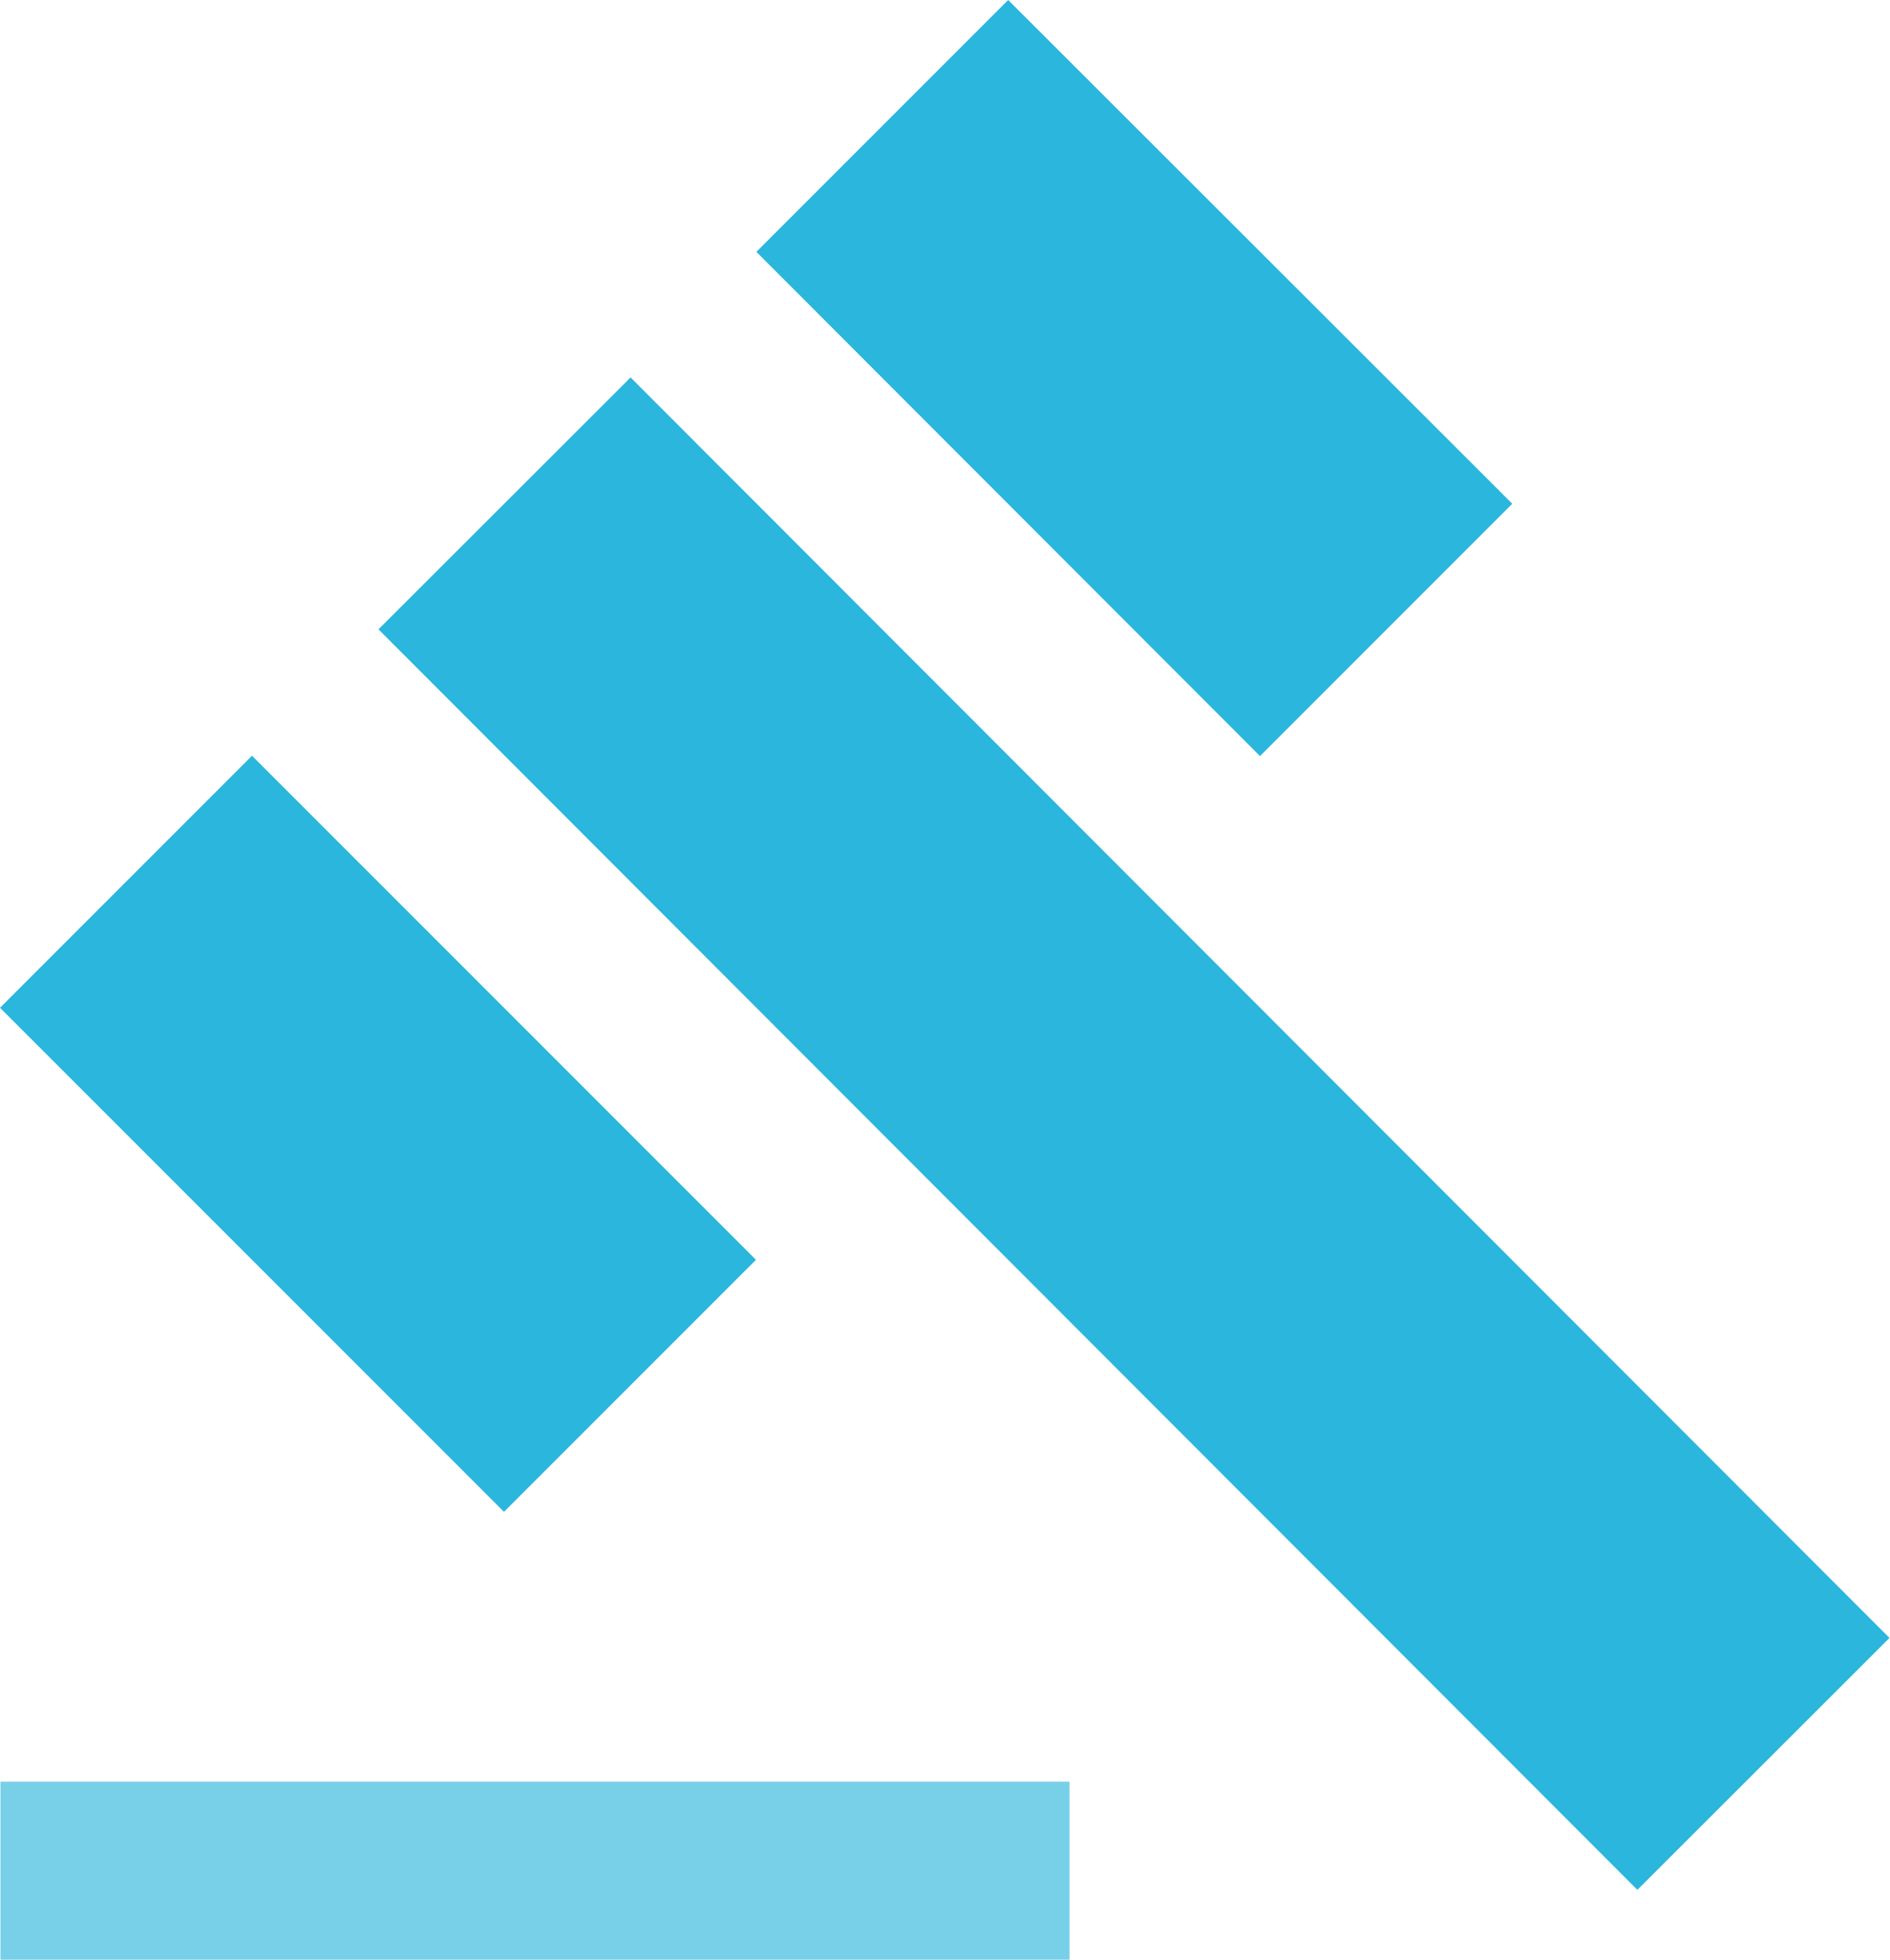
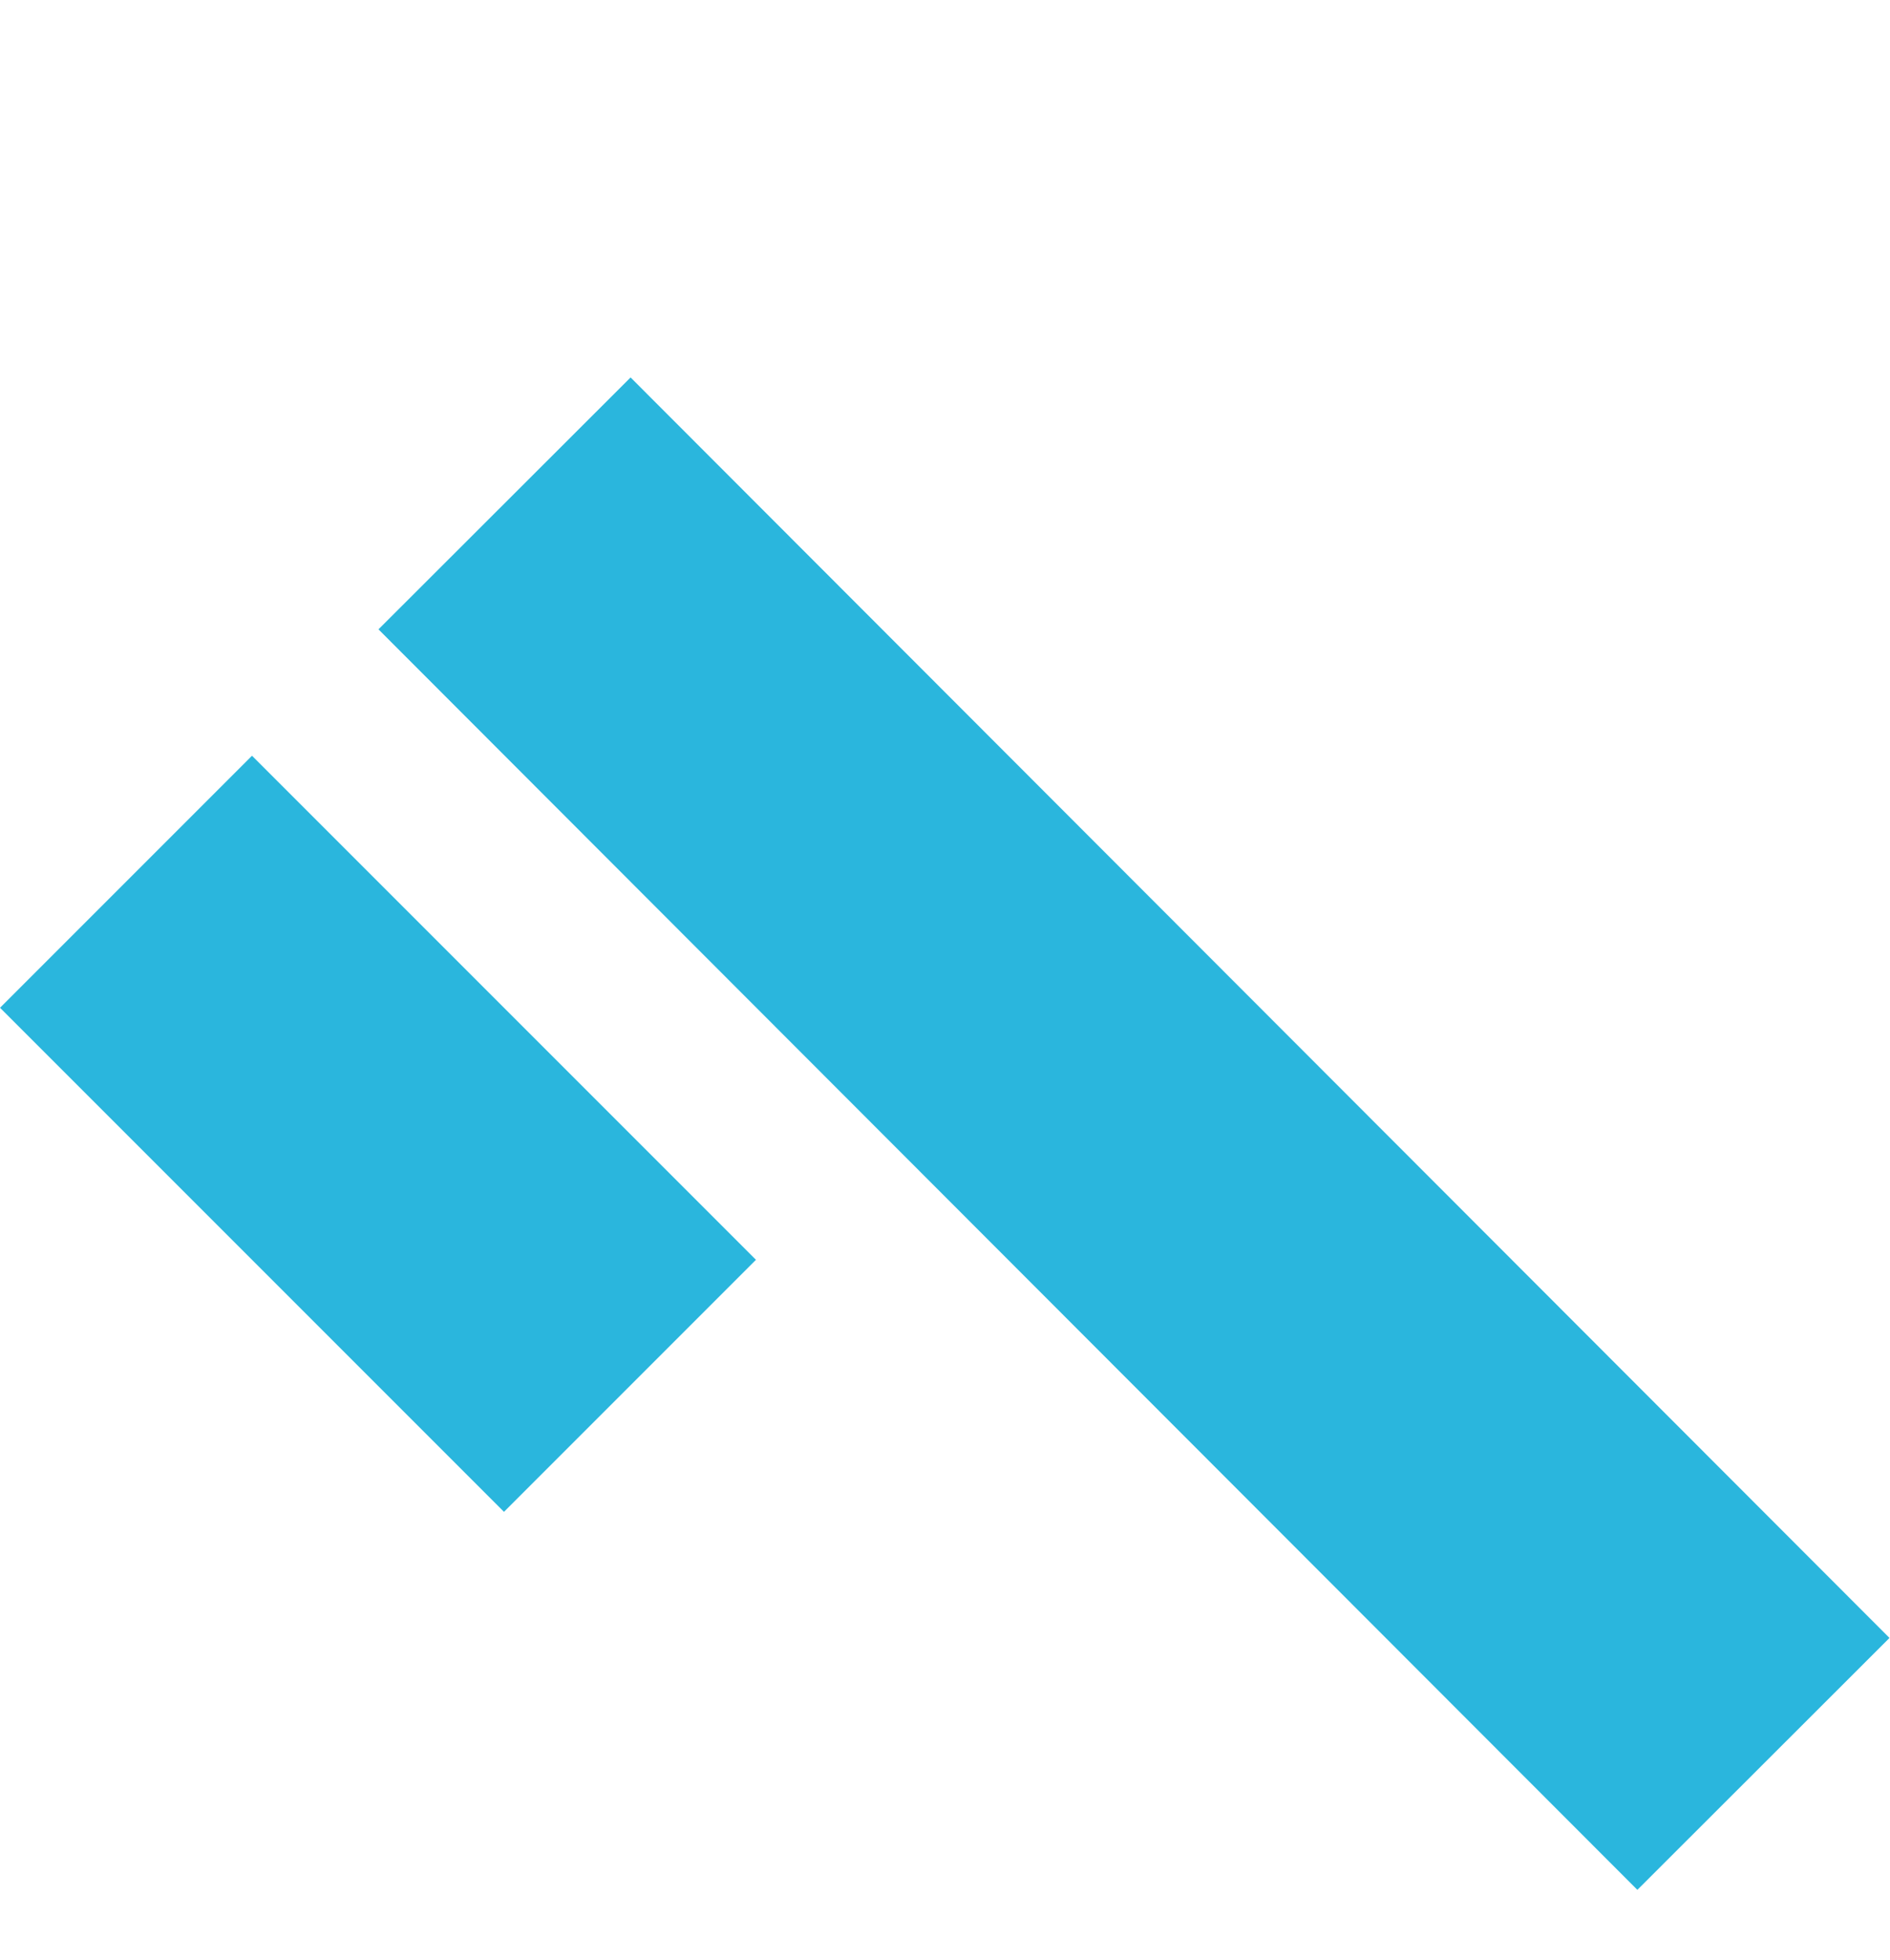
<svg xmlns="http://www.w3.org/2000/svg" id="Capa_1" data-name="Capa 1" width="40.68" height="42.18" viewBox="0 0 40.68 42.18">
  <defs>
    <style>.cls-1{fill:#78cfe8;}.cls-2{fill:#2ab6dd;}</style>
  </defs>
  <title>isieskojimas</title>
-   <rect class="cls-1" x="0.01" y="38.34" width="23.01" height="3.83" />
  <rect class="cls-2" x="21.24" y="6.14" width="7.67" height="38.34" transform="translate(-11.22 24.21) rotate(-44.97)" />
-   <polygon class="cls-2" points="21.7 0 32.55 10.84 27.12 16.27 16.28 5.42 21.7 0" />
  <rect class="cls-2" x="4.96" y="17.64" width="7.67" height="15.34" transform="translate(-15.98 12.72) rotate(-45)" />
</svg>